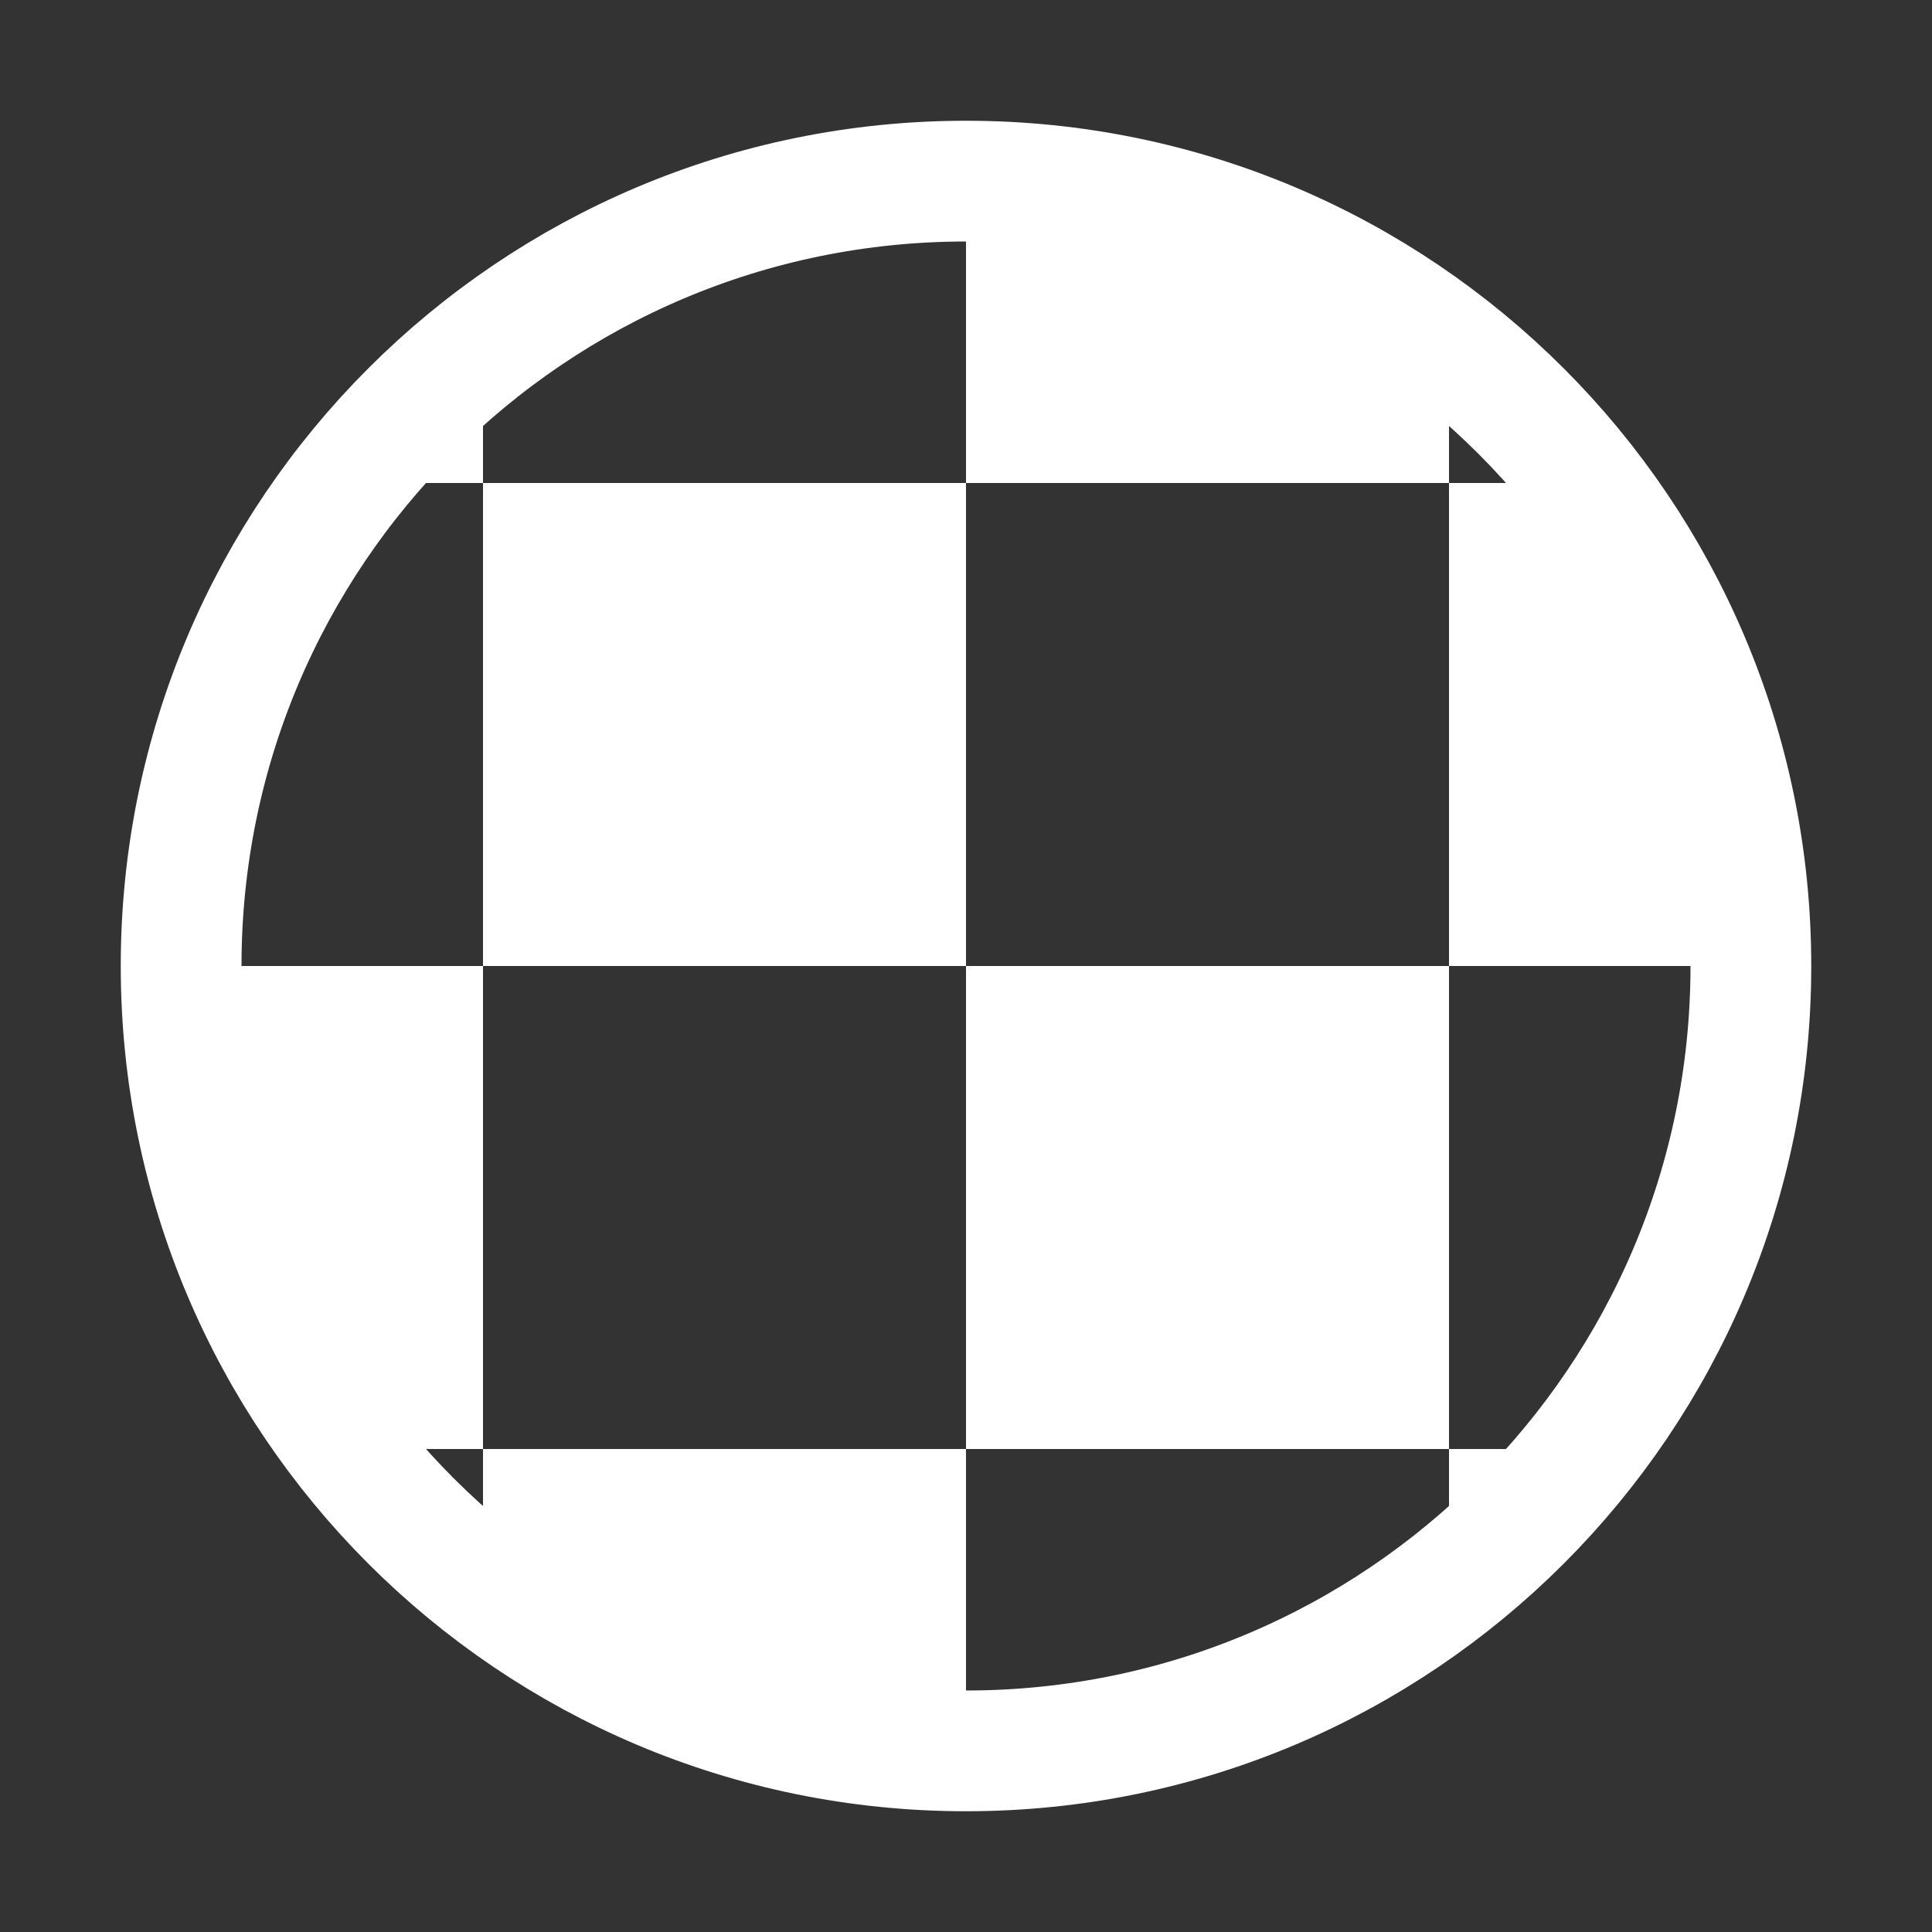
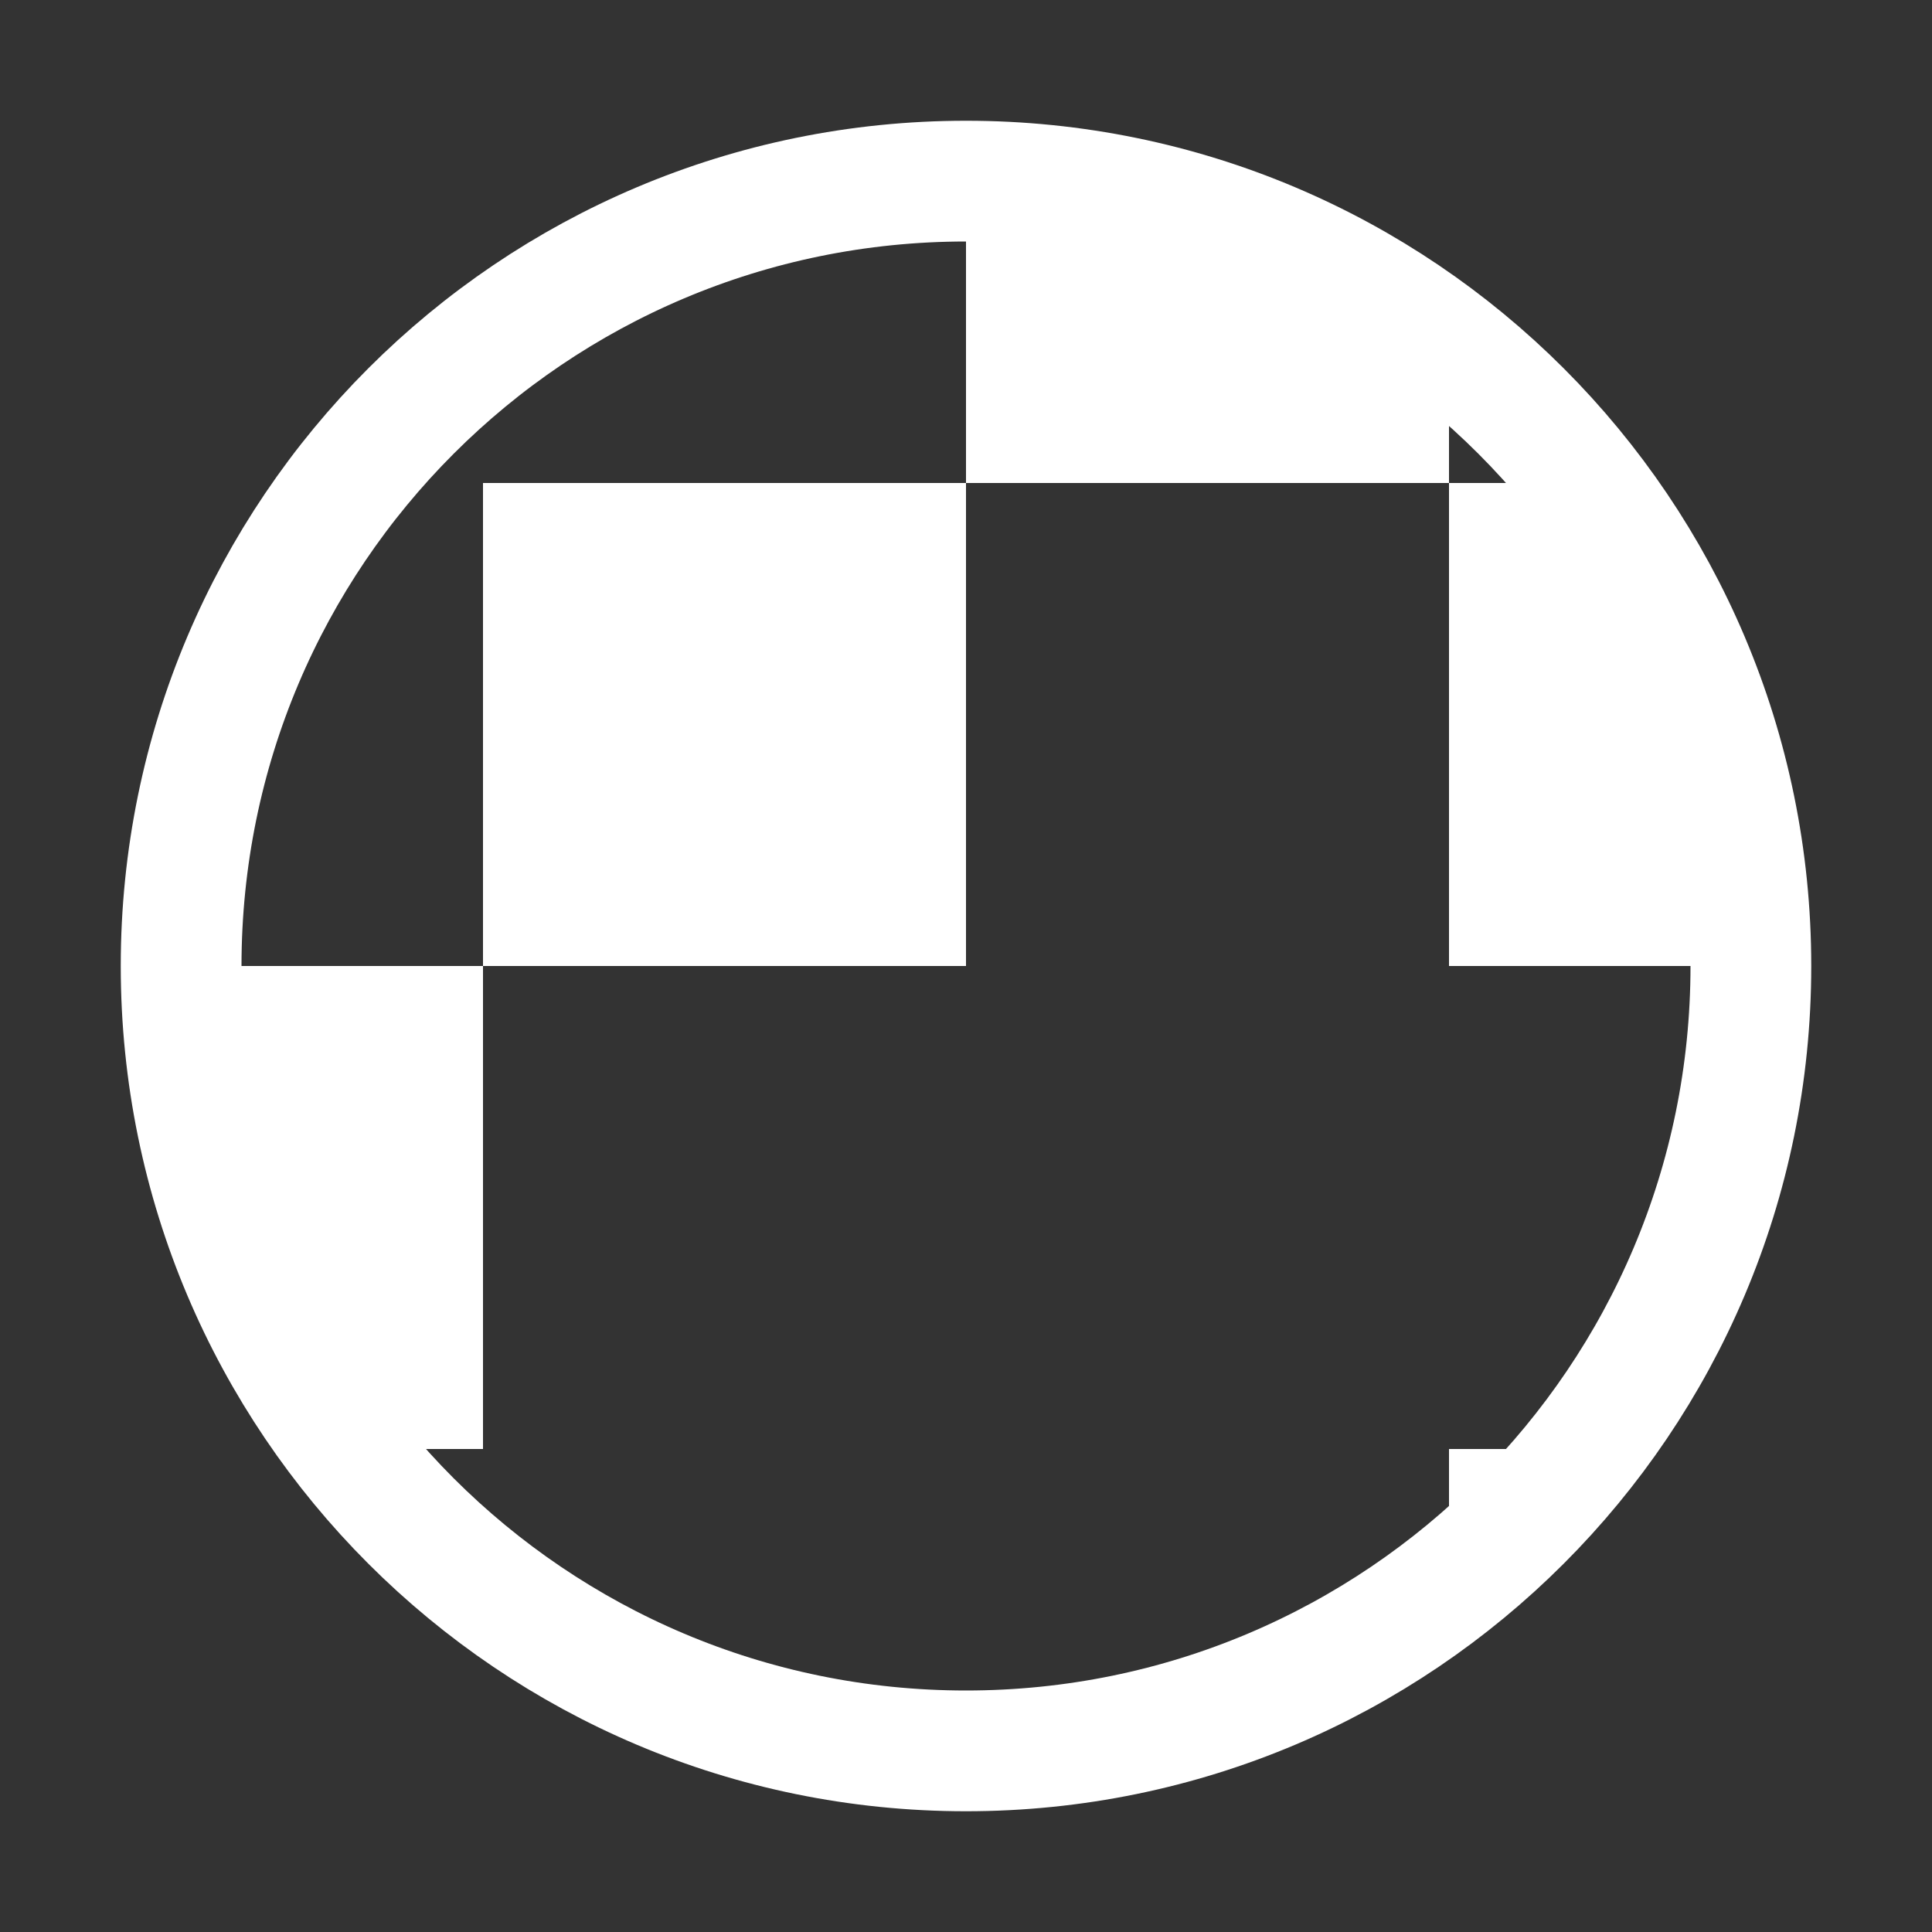
<svg xmlns="http://www.w3.org/2000/svg" width="16" height="16" viewBox="0 0 16 16" fill="none">
  <rect x="0" y="0" width="16" height="16" fill="#333333" stroke="none" />
  <path d="M12 4V2.9C10.9 2 9.5 1.5 8 1.5V4H12Z" fill="white" />
-   <path d="M12 8H8V12H12V8Z" fill="white" />
  <path d="M8 4H4V8H8V4Z" fill="white" />
  <path d="M14.5 8C14.5 6.5 14 5.1 13.1 4H12V8H14.5Z" fill="white" />
  <path d="M13.1 12H12V13.1C12.4 12.8 12.8 12.4 13.1 12Z" fill="white" />
-   <path d="M4 13.1C5.1 14 6.5 14.5 8 14.5V12H4V13.1Z" fill="white" />
  <path d="M1.5 8C1.5 9.5 2 10.9 2.9 12H4V8H1.5Z" fill="white" />
-   <path d="M2.9 4H4V2.9C3.6 3.2 3.2 3.6 2.9 4Z" fill="white" />
  <path d="M8 14.5C11.59 14.5 14.5 11.59 14.5 8C14.5 4.41 11.59 1.5 8 1.5C4.41 1.5 1.5 4.41 1.5 8C1.5 11.59 4.41 14.5 8 14.5Z" stroke="white" stroke-miterlimit="10" />
</svg>